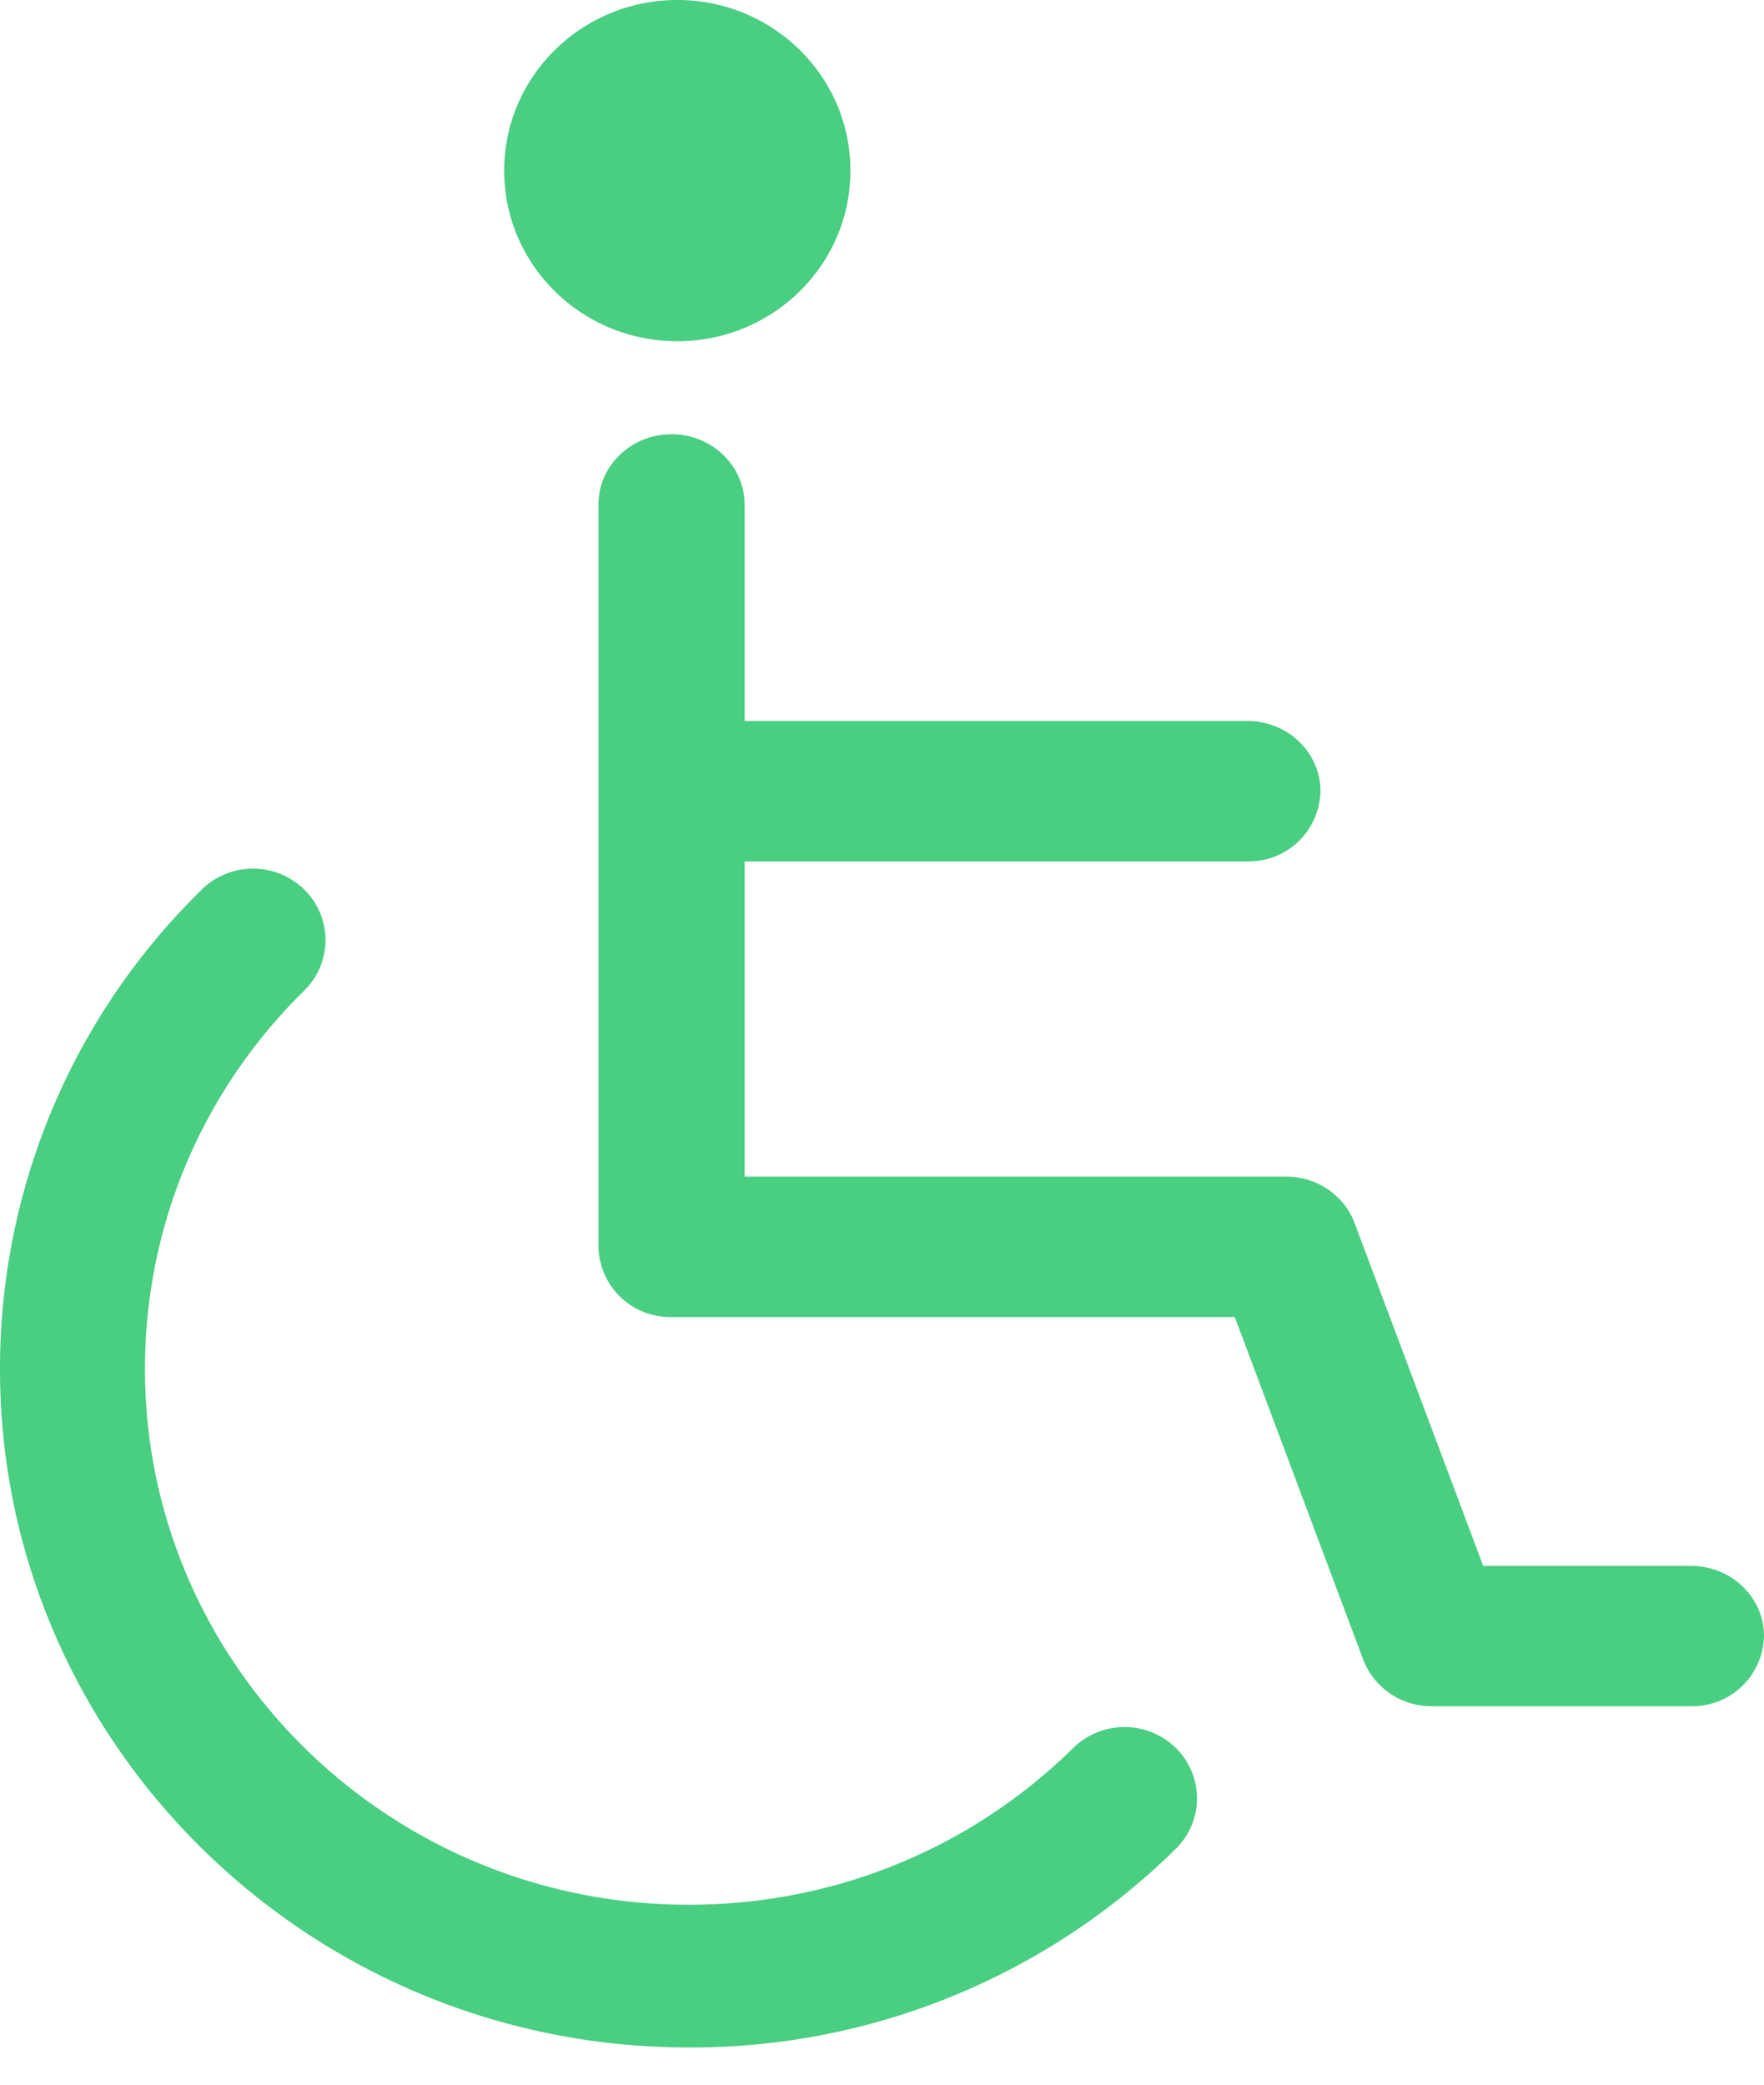
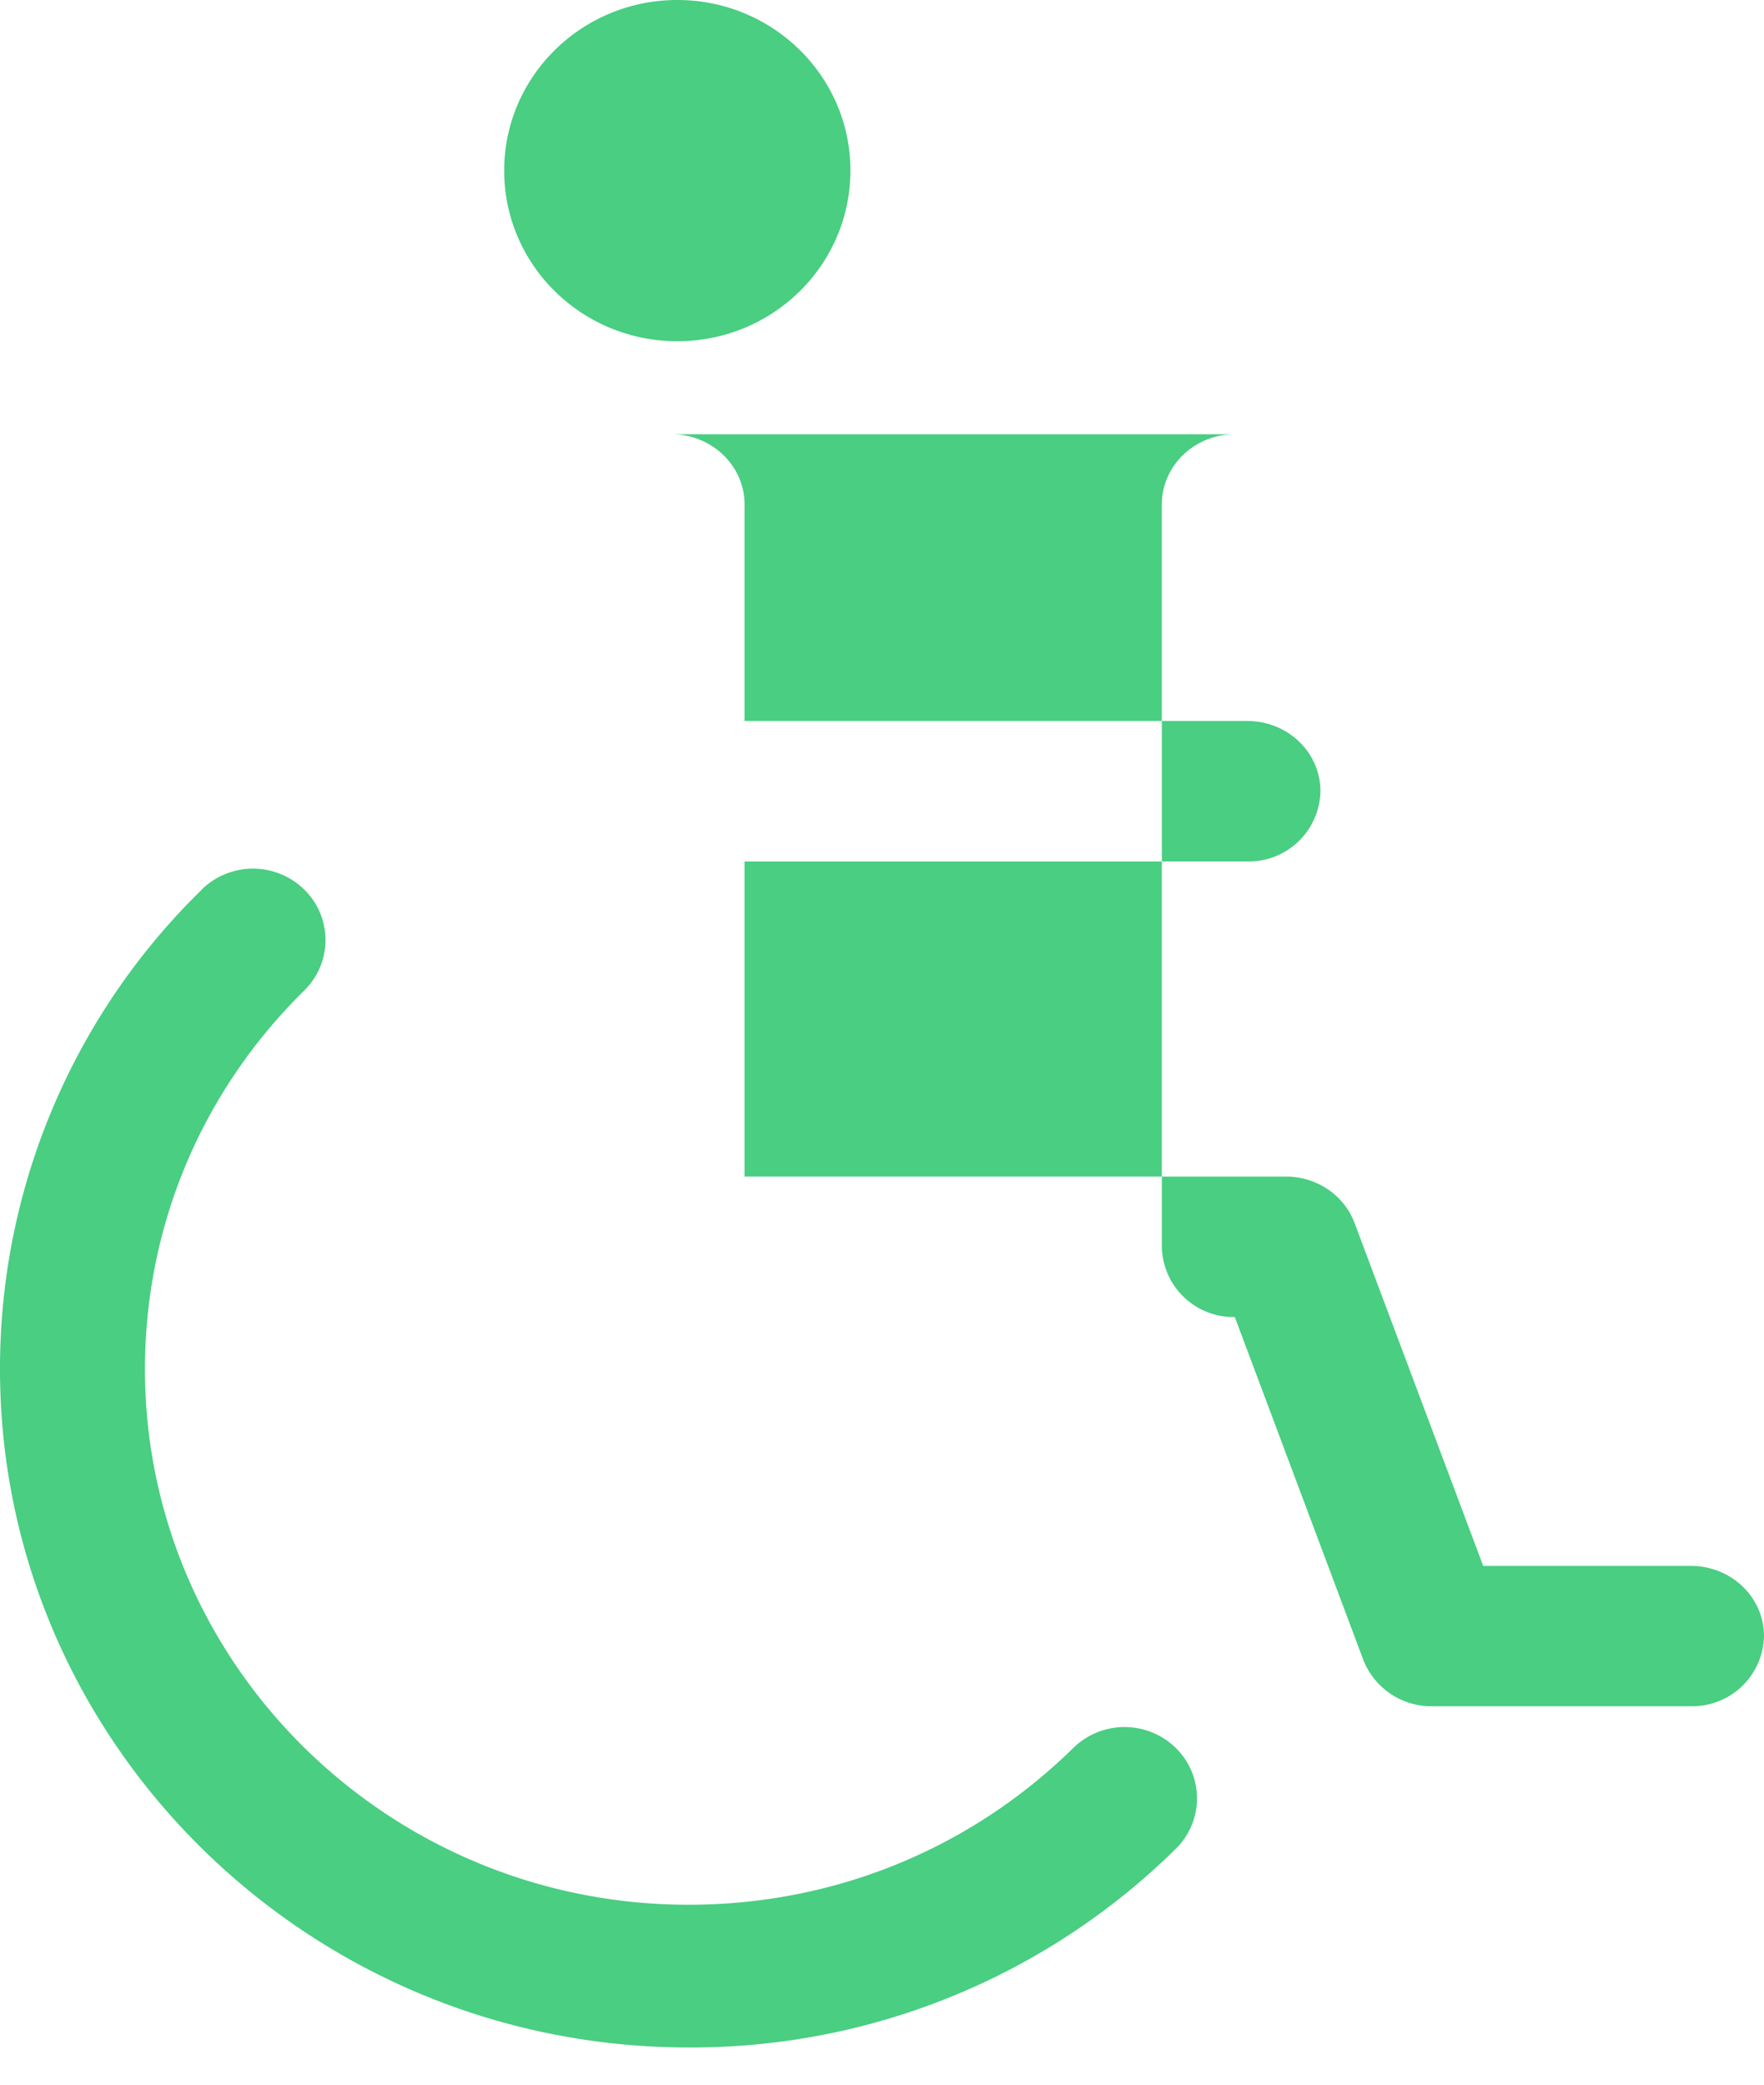
<svg xmlns="http://www.w3.org/2000/svg" width="11" height="13" viewBox="0 0 11 13">
-   <path d="M1.258 5.547a.457.457 0 0 1 .639 0 .44.44 0 0 1 0 .63c-.64.63-.993 1.47-.993 2.361 0 1.842 1.521 3.34 3.39 3.34.907 0 1.758-.348 2.399-.978a.457.457 0 0 1 .639 0 .44.44 0 0 1 0 .629 4.3 4.3 0 0 1-3.037 1.239C1.927 12.768 0 10.87 0 8.538a4.17 4.17 0 0 1 1.258-2.99zm2.93-2.839c.25 0 .455.196.455.438v1.35h3.135c.252 0 .456.196.456.438a.447.447 0 0 1-.456.438H4.643v1.965h3.376c.192 0 .363.116.428.29l.802 2.138h1.296c.251 0 .455.196.455.437a.447.447 0 0 1-.455.438H8.929a.455.455 0 0 1-.428-.29L7.7 8.213H4.187a.447.447 0 0 1-.455-.437V3.146c0-.242.204-.438.455-.438zm.035-.58c.597 0 1.08-.476 1.08-1.064C5.304.477 4.82 0 4.224 0c-.597 0-1.08.477-1.08 1.064 0 .588.483 1.064 1.08 1.064z" fill="#49CE82" fill-rule="evenodd" />
+   <path d="M1.258 5.547a.457.457 0 0 1 .639 0 .44.44 0 0 1 0 .63c-.64.63-.993 1.47-.993 2.361 0 1.842 1.521 3.34 3.39 3.34.907 0 1.758-.348 2.399-.978a.457.457 0 0 1 .639 0 .44.44 0 0 1 0 .629 4.3 4.3 0 0 1-3.037 1.239C1.927 12.768 0 10.87 0 8.538a4.17 4.17 0 0 1 1.258-2.99zm2.93-2.839c.25 0 .455.196.455.438v1.35h3.135c.252 0 .456.196.456.438a.447.447 0 0 1-.456.438H4.643v1.965h3.376c.192 0 .363.116.428.29l.802 2.138h1.296c.251 0 .455.196.455.437a.447.447 0 0 1-.455.438H8.929a.455.455 0 0 1-.428-.29L7.7 8.213a.447.447 0 0 1-.455-.437V3.146c0-.242.204-.438.455-.438zm.035-.58c.597 0 1.08-.476 1.08-1.064C5.304.477 4.82 0 4.224 0c-.597 0-1.08.477-1.08 1.064 0 .588.483 1.064 1.08 1.064z" fill="#49CE82" fill-rule="evenodd" />
</svg>